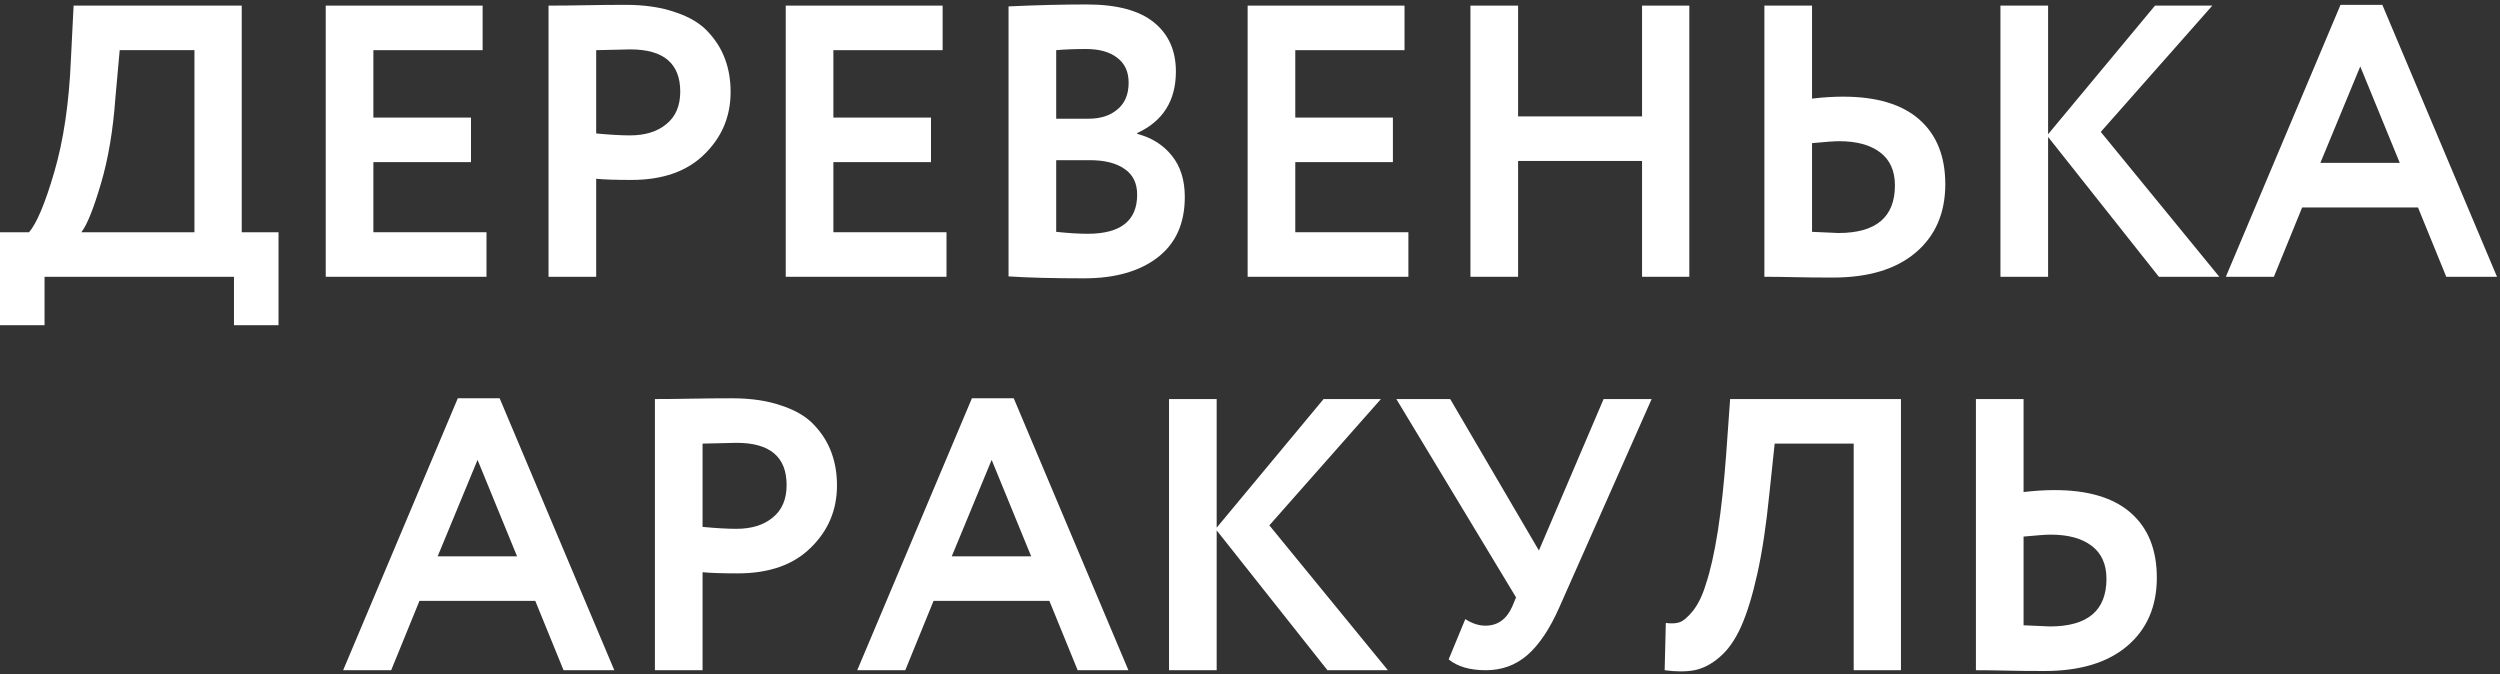
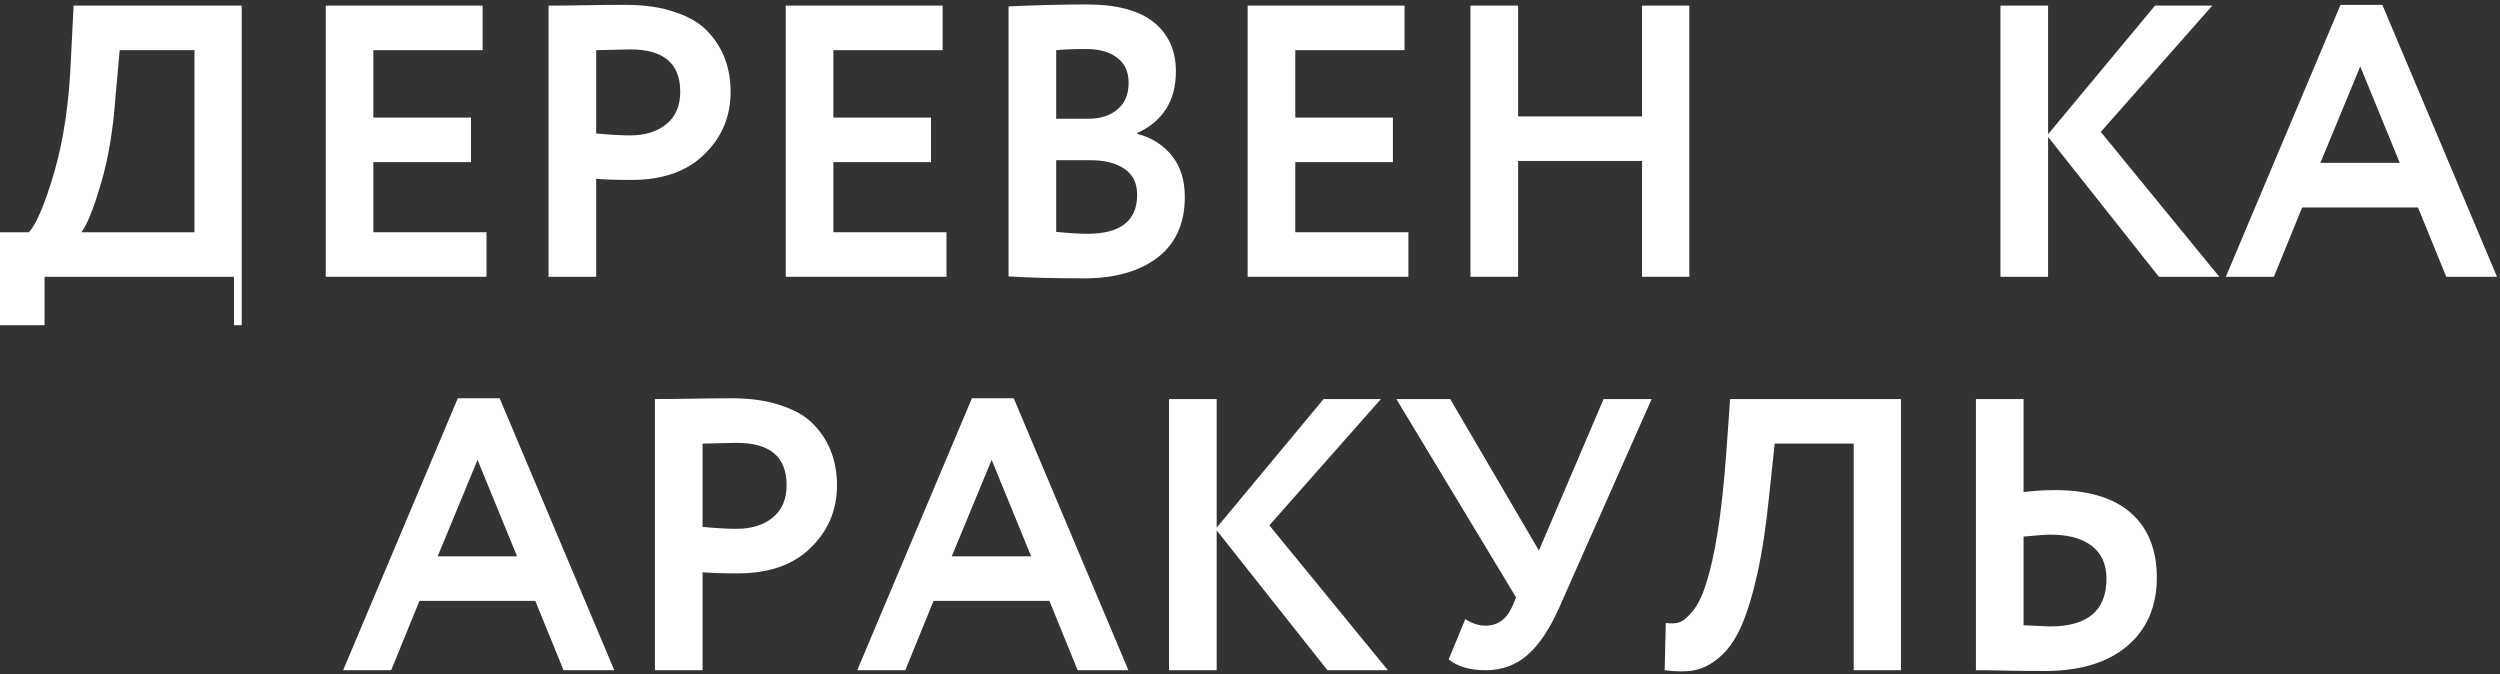
<svg xmlns="http://www.w3.org/2000/svg" width="408" height="110" viewBox="0 0 408 110" fill="none">
  <rect x="0" y="0" width="408" height="110" fill="#333333" stroke="none" />
-   <path d="M7.27 53.073H0V37.901H4.741C6.006 36.425 7.376 33.159 8.851 28.102C10.368 22.918 11.274 16.806 11.569 9.768L12.012 0.917H39.449V37.901H45.455V53.073H38.185V45.171H7.27V53.073ZM19.535 8.187L18.839 15.9C18.46 21.211 17.68 25.868 16.5 29.872C15.278 34.044 14.203 36.721 13.276 37.901H31.736V8.187H19.535Z" fill="white" />
+   <path d="M7.27 53.073H0V37.901H4.741C6.006 36.425 7.376 33.159 8.851 28.102C10.368 22.918 11.274 16.806 11.569 9.768L12.012 0.917H39.449V37.901V53.073H38.185V45.171H7.27V53.073ZM19.535 8.187L18.839 15.9C18.46 21.211 17.68 25.868 16.5 29.872C15.278 34.044 14.203 36.721 13.276 37.901H31.736V8.187H19.535Z" fill="white" />
  <path d="M79.395 45.171H53.159V0.917H78.763V8.187H60.935V19.188H76.866V26.458H60.935V37.901H79.395V45.171Z" fill="white" />
  <path d="M97.298 29.176V45.171H89.522V0.917C91.377 0.917 93.379 0.896 95.528 0.854C97.72 0.812 99.911 0.791 102.103 0.791C105.222 0.791 107.919 1.191 110.195 1.992C112.513 2.751 114.304 3.825 115.569 5.216C116.833 6.565 117.76 8.061 118.35 9.705C118.94 11.306 119.235 13.076 119.235 15.015C119.235 19.019 117.802 22.412 114.937 25.194C112.113 27.975 108.151 29.366 103.051 29.366C100.48 29.366 98.563 29.303 97.298 29.176ZM102.862 8.061L97.298 8.187V21.78C99.532 21.99 101.365 22.096 102.798 22.096C105.285 22.096 107.266 21.485 108.741 20.262C110.258 19.04 111.017 17.27 111.017 14.952C111.017 10.358 108.298 8.061 102.862 8.061Z" fill="white" />
  <path d="M154.468 45.171H128.232V0.917H153.836V8.187H136.008V19.188H151.939V26.458H136.008V37.901H154.468V45.171Z" fill="white" />
  <path d="M164.595 45.108V1.044C169.147 0.833 173.404 0.728 177.366 0.728C182.255 0.728 185.9 1.697 188.303 3.636C190.705 5.574 191.906 8.251 191.906 11.665C191.906 16.427 189.799 19.778 185.584 21.716V21.843C187.987 22.475 189.883 23.676 191.274 25.446C192.665 27.174 193.36 29.408 193.36 32.148C193.36 36.447 191.885 39.734 188.935 42.01C185.985 44.286 181.981 45.424 176.923 45.424C171.866 45.424 167.756 45.318 164.595 45.108ZM177.872 26.142H172.371V37.837C174.352 38.048 176.059 38.154 177.492 38.154C182.887 38.154 185.584 36.025 185.584 31.768C185.584 29.914 184.91 28.523 183.561 27.596C182.213 26.627 180.316 26.142 177.872 26.142ZM177.239 7.998C175.385 7.998 173.762 8.061 172.371 8.187V19.377H177.619C179.6 19.377 181.18 18.872 182.36 17.86C183.582 16.849 184.193 15.395 184.193 13.498C184.193 11.728 183.582 10.379 182.36 9.452C181.138 8.482 179.431 7.998 177.239 7.998Z" fill="white" />
  <path d="M229.85 45.171H203.614V0.917H229.218V8.187H211.39V19.188H227.321V26.458H211.39V37.901H229.85V45.171Z" fill="white" />
  <path d="M275.696 45.171H267.984V26.268H247.753V45.171H239.977V0.917H247.753V18.998H267.984V0.917H275.696V45.171Z" fill="white" />
-   <path d="M300.149 23.044C299.39 23.044 297.915 23.149 295.724 23.36V37.837C298.505 37.964 299.938 38.027 300.022 38.027C306.176 38.027 309.253 35.435 309.253 30.251C309.253 27.891 308.452 26.1 306.85 24.877C305.249 23.655 303.015 23.044 300.149 23.044ZM287.948 0.917H295.724V16.09C297.536 15.879 299.222 15.774 300.781 15.774C306.26 15.774 310.412 17.017 313.235 19.504C316.059 21.99 317.471 25.51 317.471 30.061C317.471 34.782 315.848 38.512 312.603 41.251C309.4 43.949 304.911 45.297 299.137 45.297C296.693 45.297 294.607 45.276 292.879 45.234C291.151 45.192 289.507 45.171 287.948 45.171V0.917Z" fill="white" />
  <path d="M334.248 45.171H326.472V0.917H334.248V21.906L351.697 0.917H361.053L342.846 21.527L362.191 45.171H352.329L334.248 22.349V45.171Z" fill="white" />
  <path d="M371.097 45.171H363.258L381.971 0.791H388.798L407.511 45.171H399.23L394.615 33.855H375.712L371.097 45.171ZM391.643 26.584L385.195 10.843L378.683 26.584H391.643Z" fill="white" />
  <path d="M63.839 109.38H56L74.713 65H81.541L100.254 109.38H91.972L87.357 98.064H68.454L63.839 109.38ZM84.386 90.794L77.937 75.052L71.426 90.794H84.386Z" fill="white" />
  <path d="M114.658 93.386V109.38H106.882V65.126C108.736 65.126 110.738 65.105 112.888 65.063C115.079 65.021 117.271 65 119.463 65C122.581 65 125.279 65.4 127.555 66.201C129.873 66.96 131.664 68.034 132.928 69.425C134.193 70.774 135.12 72.27 135.71 73.914C136.3 75.516 136.595 77.286 136.595 79.224C136.595 83.228 135.162 86.621 132.296 89.403C129.472 92.184 125.511 93.575 120.411 93.575C117.84 93.575 115.922 93.512 114.658 93.386ZM120.221 72.27L114.658 72.397V85.989C116.892 86.2 118.725 86.305 120.158 86.305C122.645 86.305 124.625 85.694 126.101 84.472C127.618 83.249 128.376 81.479 128.376 79.161C128.376 74.567 125.658 72.27 120.221 72.27Z" fill="white" />
  <path d="M147.741 109.38H139.902L158.615 65H165.442L184.155 109.38H175.874L171.259 98.064H152.356L147.741 109.38ZM168.287 90.794L161.839 75.052L155.327 90.794H168.287Z" fill="white" />
  <path d="M198.56 109.38H190.784V65.126H198.56V86.115L216.008 65.126H225.365L207.157 85.736L226.503 109.38H216.64L198.56 86.558V109.38Z" fill="white" />
  <path d="M261.708 65.126H269.547L254.501 99.075C252.941 102.616 251.192 105.229 249.254 106.915C247.357 108.558 245.102 109.38 242.489 109.38C239.876 109.38 237.853 108.79 236.42 107.61L239.139 101.035C240.234 101.752 241.33 102.11 242.426 102.11C244.407 102.11 245.861 101.077 246.788 99.012L247.42 97.495L227.885 65.126H236.673L251.15 89.845L261.708 65.126Z" fill="white" />
  <path d="M310.236 109.38H302.523V72.397H289.627L288.742 80.742C288.236 85.799 287.583 90.119 286.782 93.702C285.981 97.284 285.096 100.15 284.127 102.3C283.157 104.449 281.998 106.093 280.65 107.231C279.343 108.369 277.973 109.085 276.54 109.38C275.149 109.633 273.527 109.633 271.672 109.38L271.862 101.667C272.789 101.794 273.548 101.752 274.138 101.541C274.728 101.33 275.423 100.74 276.224 99.771C277.109 98.675 277.826 97.221 278.374 95.409C279.891 90.899 281.008 83.755 281.724 73.977L282.356 65.126H310.236V109.38Z" fill="white" />
  <path d="M334.672 87.253C333.913 87.253 332.438 87.359 330.246 87.569V102.047C333.028 102.173 334.461 102.236 334.545 102.236C340.699 102.236 343.775 99.644 343.775 94.46C343.775 92.1 342.974 90.309 341.373 89.087C339.771 87.864 337.538 87.253 334.672 87.253ZM322.47 65.126H330.246V80.299C332.059 80.088 333.744 79.983 335.304 79.983C340.783 79.983 344.934 81.226 347.758 83.713C350.582 86.2 351.994 89.719 351.994 94.271C351.994 98.991 350.371 102.721 347.126 105.46C343.923 108.158 339.434 109.507 333.66 109.507C331.216 109.507 329.129 109.485 327.401 109.443C325.673 109.401 324.03 109.38 322.47 109.38V65.126Z" fill="white" />
</svg>